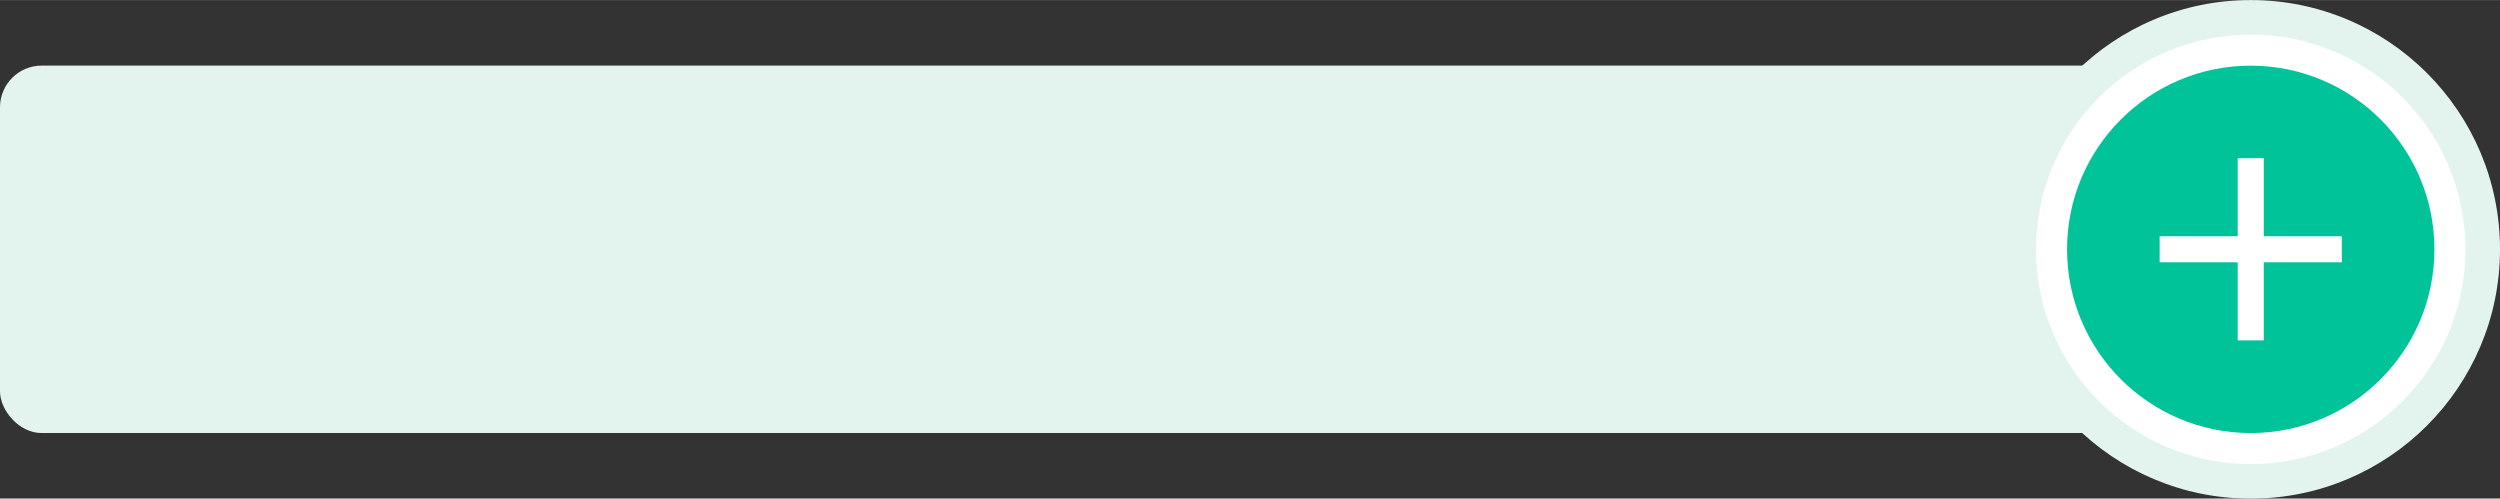
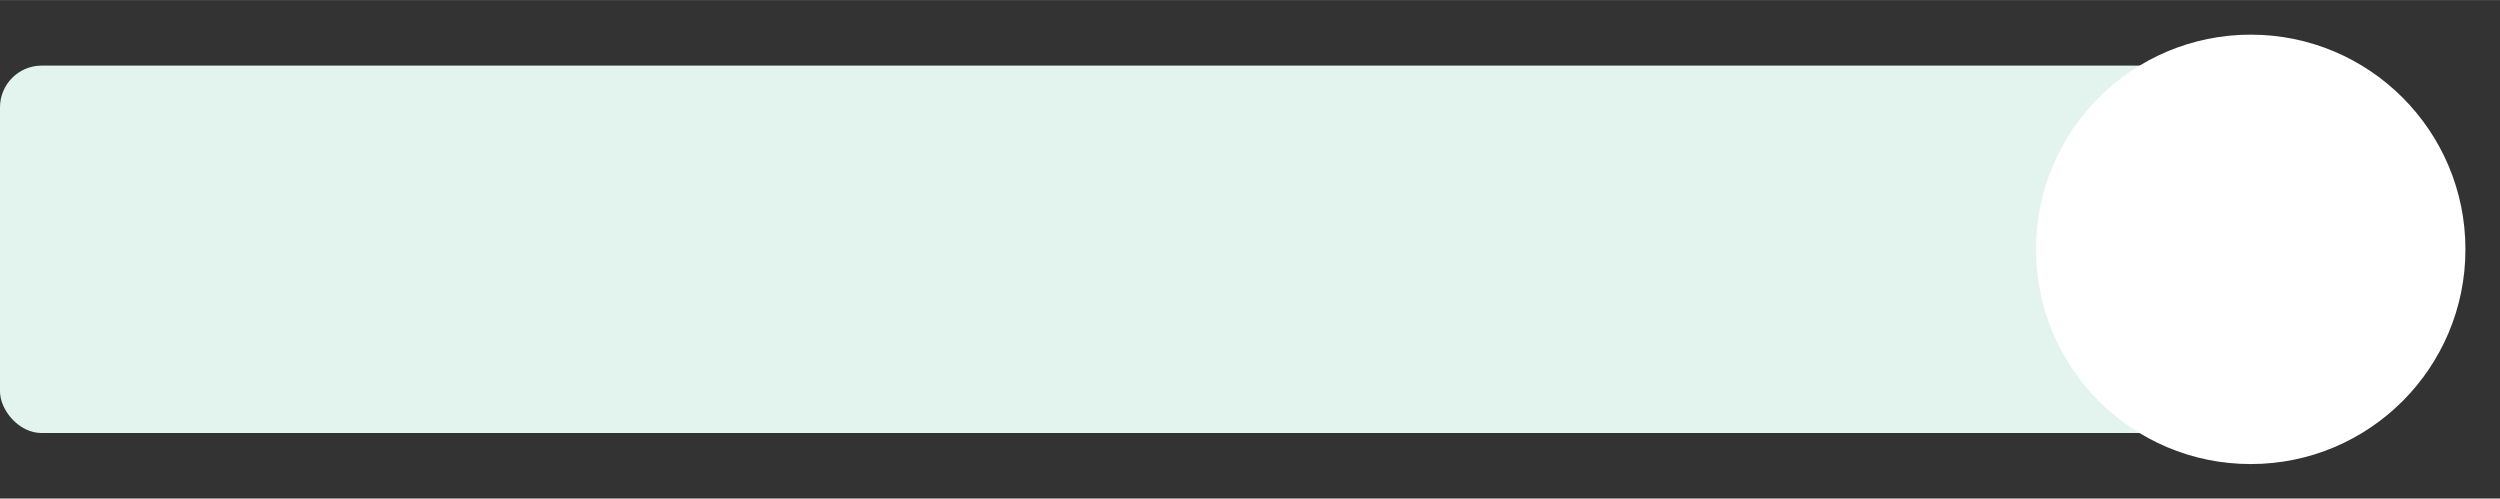
<svg xmlns="http://www.w3.org/2000/svg" id="Layer_168395eb3a1ac6" data-name="Layer 1" viewBox="0 0 366.67 73.11" aria-hidden="true" width="366px" height="73px">
  <rect x="0" y="0" width="366.67" height="73.11" fill="#333333" stroke="none" />
  <defs>
    <linearGradient class="cerosgradient" data-cerosgradient="true" id="CerosGradient_id85dcc8f37" gradientUnits="userSpaceOnUse" x1="50%" y1="100%" x2="50%" y2="0%">
      <stop offset="0%" stop-color="#d1d1d1" />
      <stop offset="100%" stop-color="#d1d1d1" />
    </linearGradient>
    <linearGradient />
    <style>
      .cls-1-68395eb3a1ac6{
        fill: #e3f4ee;
      }

      .cls-2-68395eb3a1ac6{
        fill: #fff;
      }

      .cls-3-68395eb3a1ac6{
        fill: #00c399;
      }
    </style>
  </defs>
  <rect class="cls-1-68395eb3a1ac6" y="9.61" width="335.16" height="53.89" rx="6.12" ry="6.12" />
  <g>
-     <circle class="cls-1-68395eb3a1ac6" cx="330.11" cy="36.56" r="36.56" />
    <circle class="cls-2-68395eb3a1ac6" cx="330.11" cy="36.56" r="31.49" />
-     <circle class="cls-3-68395eb3a1ac6" cx="330.11" cy="36.56" r="26.94" />
-     <path class="cls-2-68395eb3a1ac6" d="M328.2,38.46h-11.45v-3.82h11.45v-11.45h3.82v11.45h11.45v3.82h-11.45v11.45h-3.82v-11.45Z" />
+     <path class="cls-2-68395eb3a1ac6" d="M328.2,38.46h-11.45v-3.82h11.45v-11.45h3.82v11.45h11.45v3.82h-11.45v11.45h-3.82v-11.45" />
  </g>
</svg>